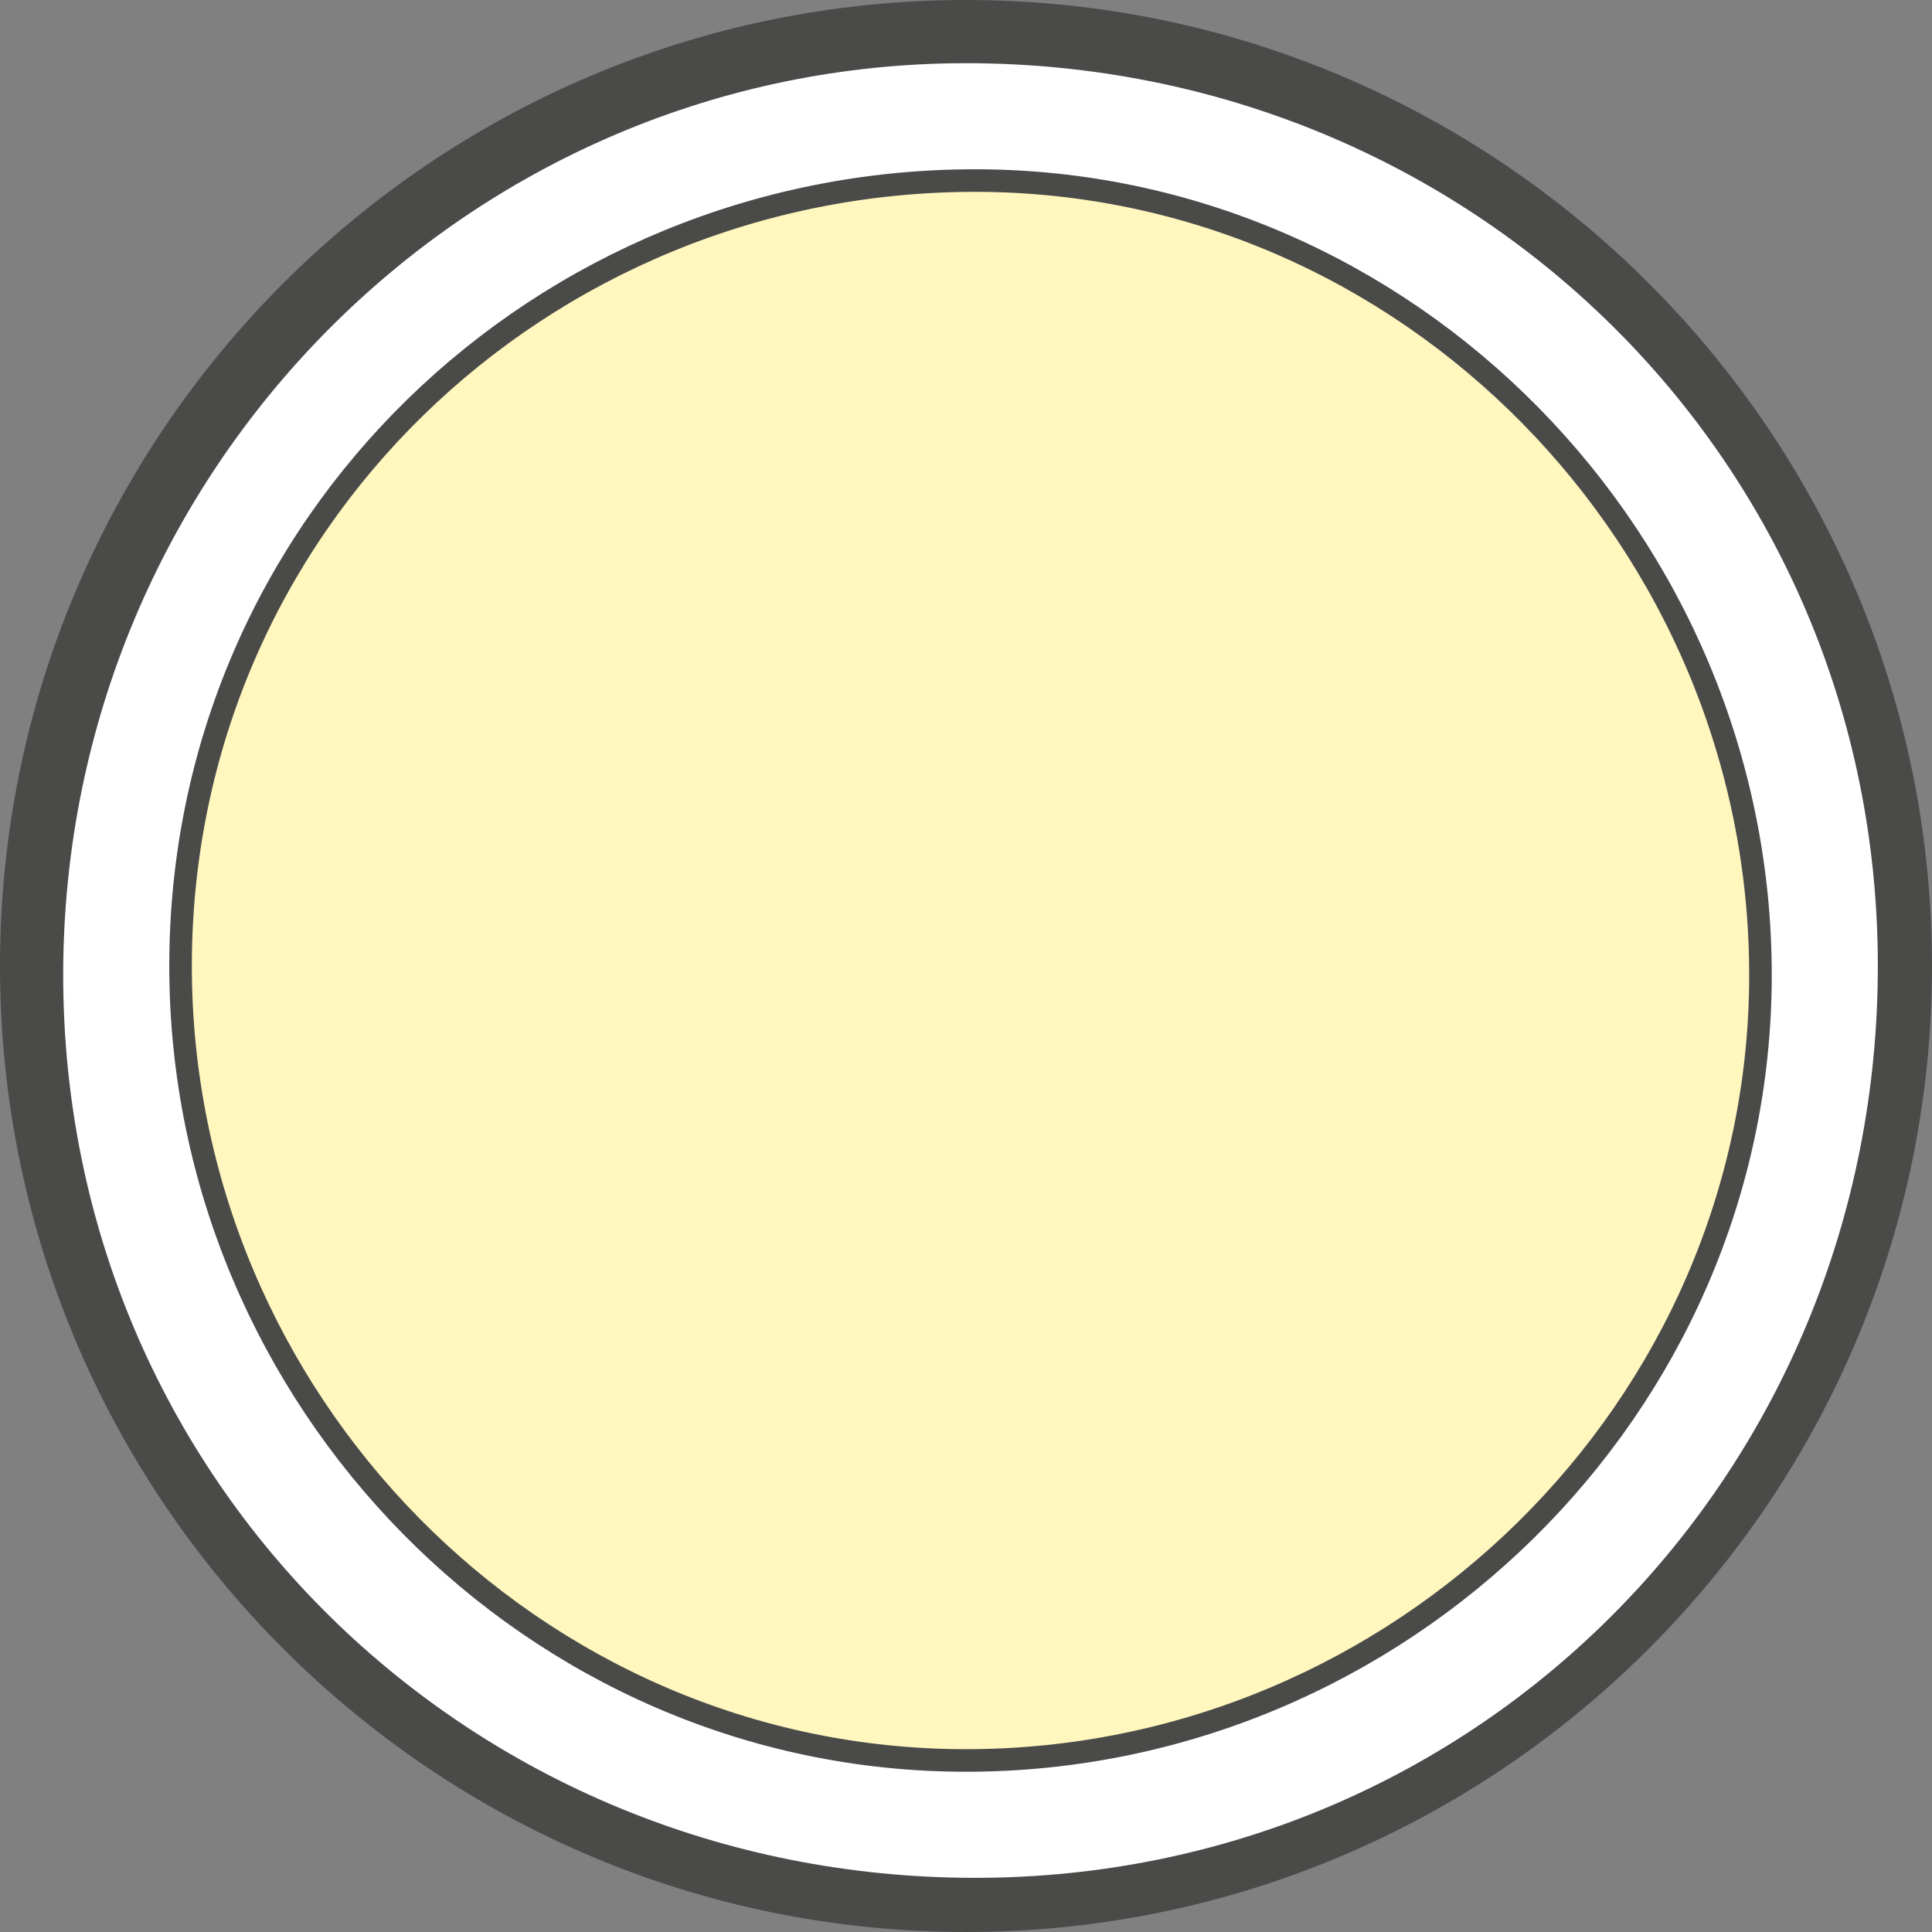
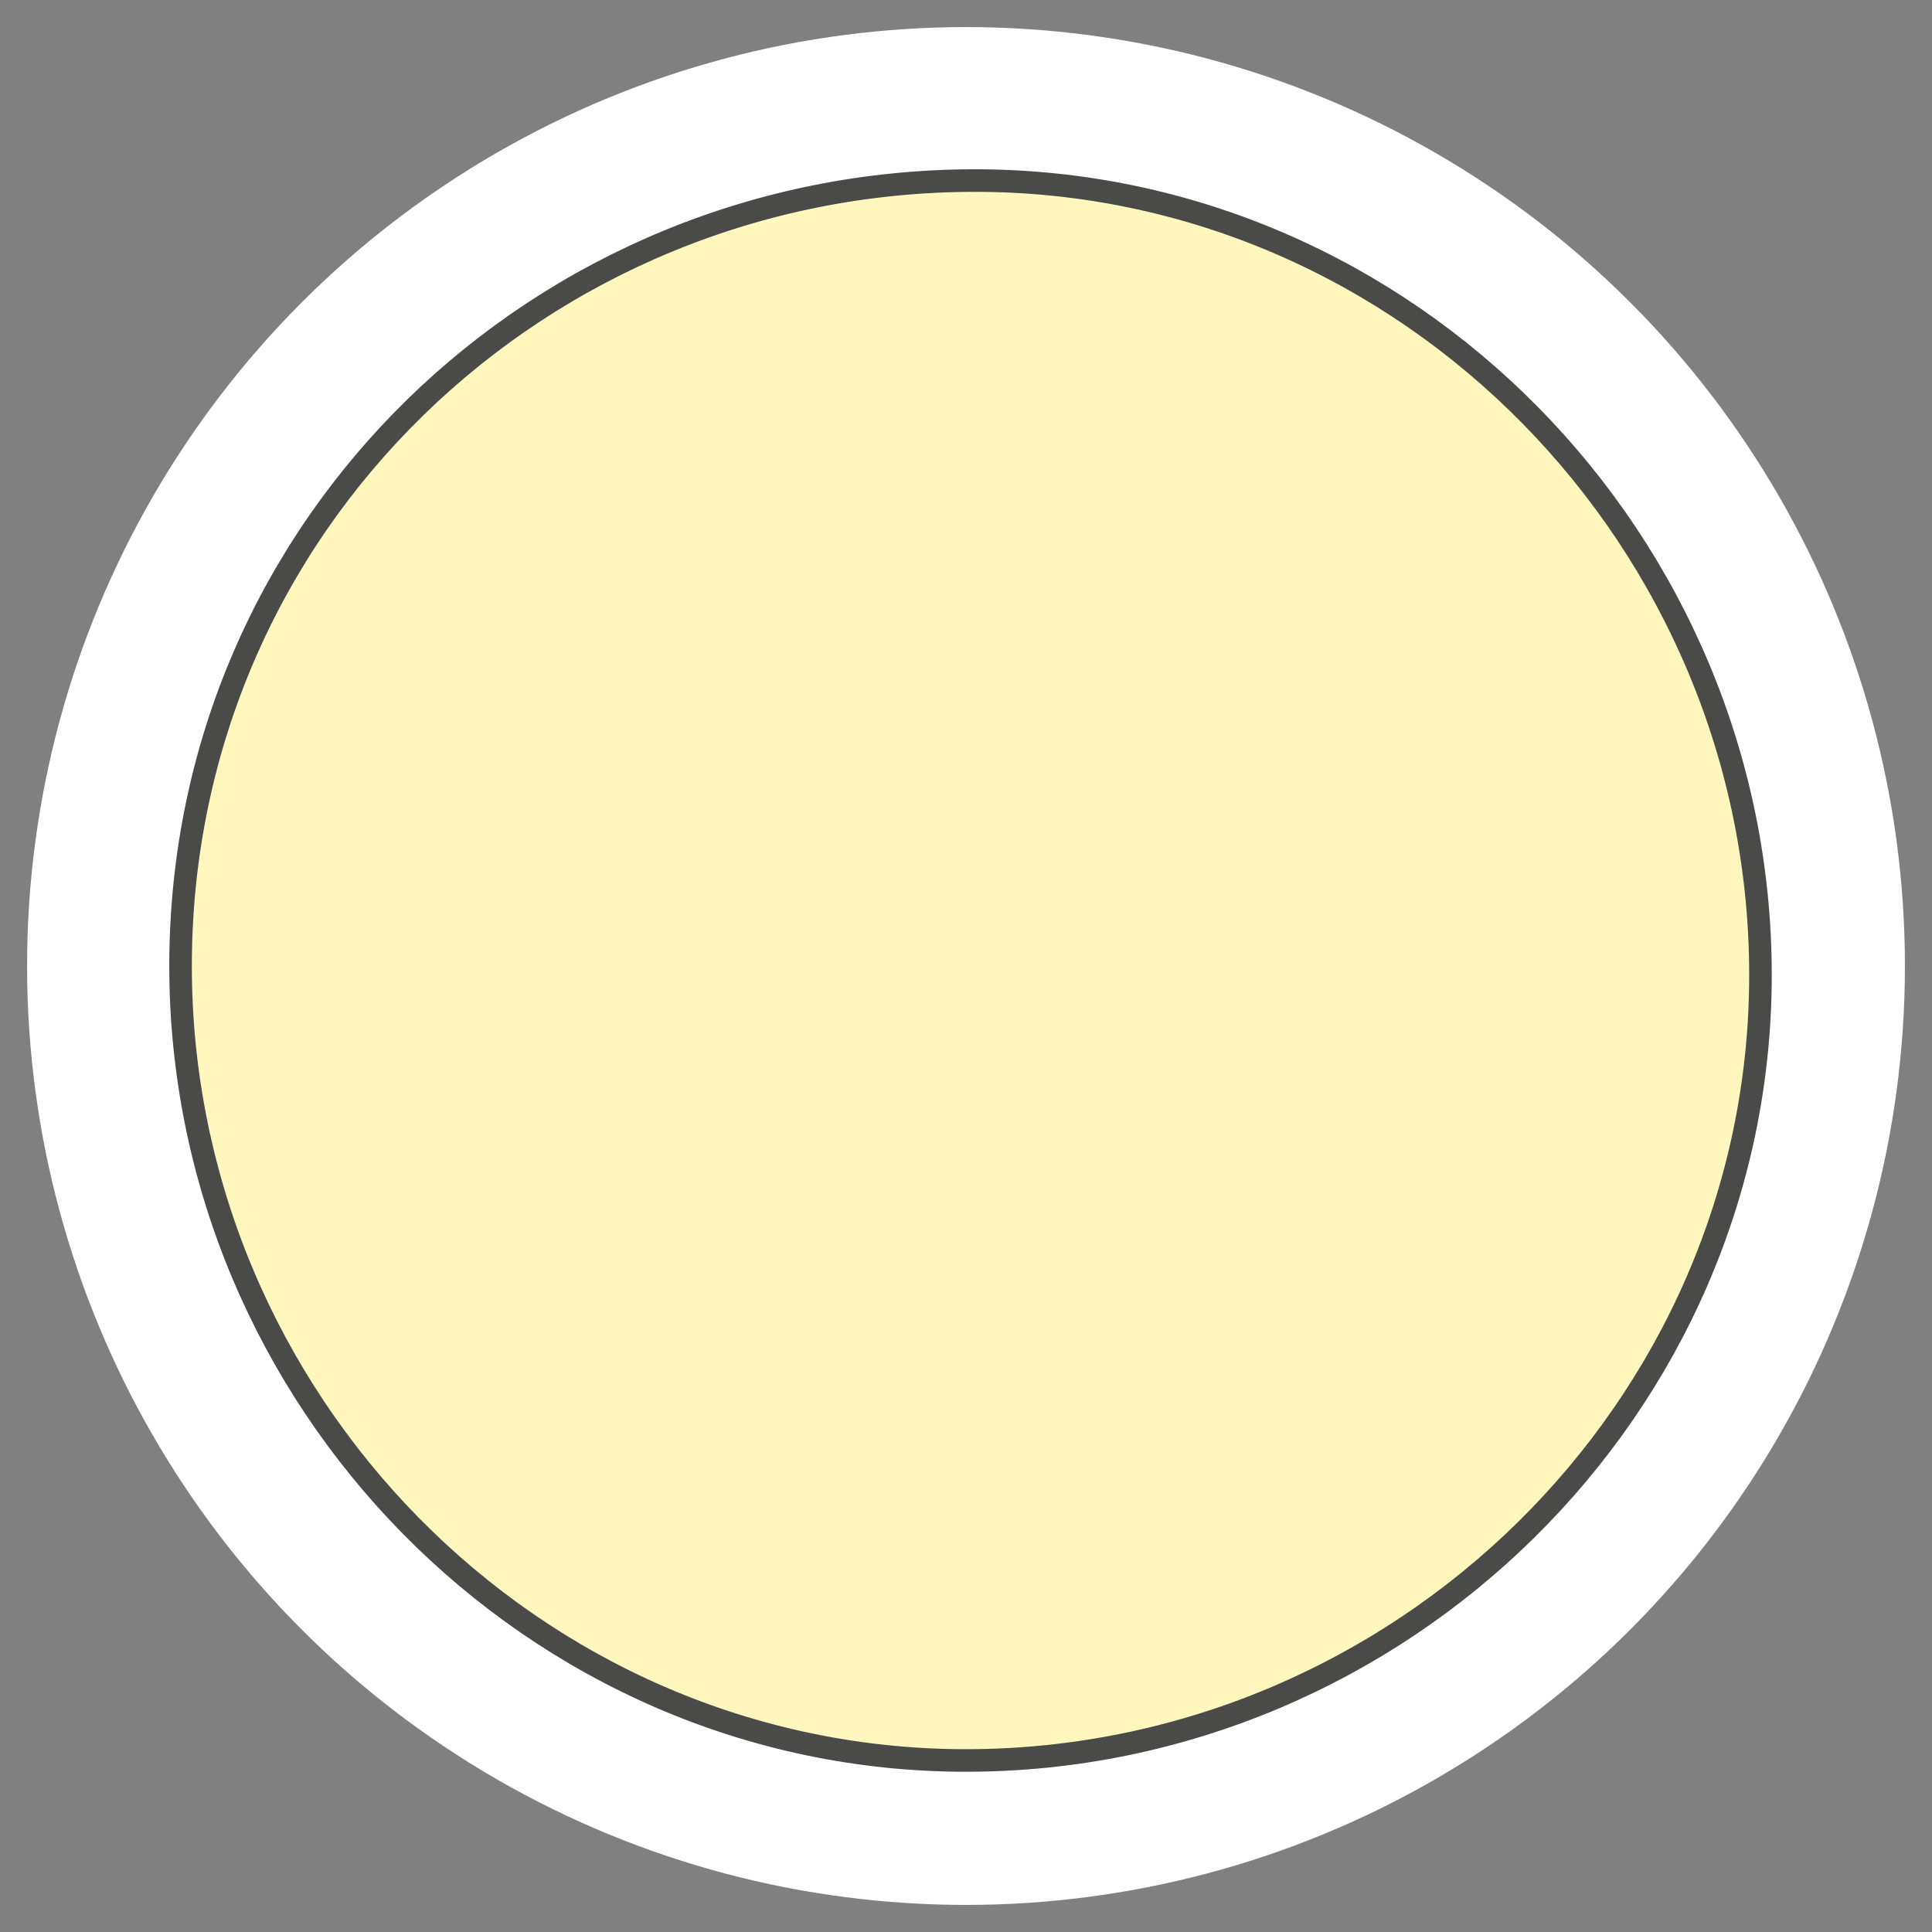
<svg xmlns="http://www.w3.org/2000/svg" version="1.1" id="Livello_1" x="0px" y="0px" viewBox="0 0 21.4 21.4" style="enable-background:new 0 0 21.4 21.4;" xml:space="preserve">
  <rect x="0" y="0" width="21.4" height="21.4" fill="#808080" stroke="none" />
  <style type="text/css">
	.st0{fill:#FFFFFF;}
	.st1{fill:#FFF7BE;stroke:#4A4A49;stroke-width:0.25;stroke-miterlimit:10;}
	.st2{fill:#4A4A49;}
</style>
  <circle class="st0" cx="10.7" cy="10.7" r="10.4" />
  <title>Risorsa 62</title>
  <g id="Livello_2_1_">
    <g id="Livello_1-2">
      <g>
        <g>
          <path class="st1" d="M10.7,19.5c4.8,0,8.8-3.9,8.8-8.7S15.6,2,10.8,2S2,5.8,2,10.7c0,0,0,0,0,0C2,15.5,5.9,19.5,10.7,19.5" />
-           <path class="st2" d="M10.7,0.7c5.6,0,10.1,4.4,10.1,10s-4.4,10.1-10,10.1c-5.6,0-10.1-4.4-10.1-10c0,0,0,0,0,0      C0.7,5.2,5.2,0.7,10.7,0.7 M10.7,21.4c5.9,0,10.7-4.8,10.7-10.7S16.6,0,10.7,0S0,4.8,0,10.7c0,0,0,0,0,0      C0,16.6,4.8,21.4,10.7,21.4" />
        </g>
      </g>
    </g>
  </g>
</svg>